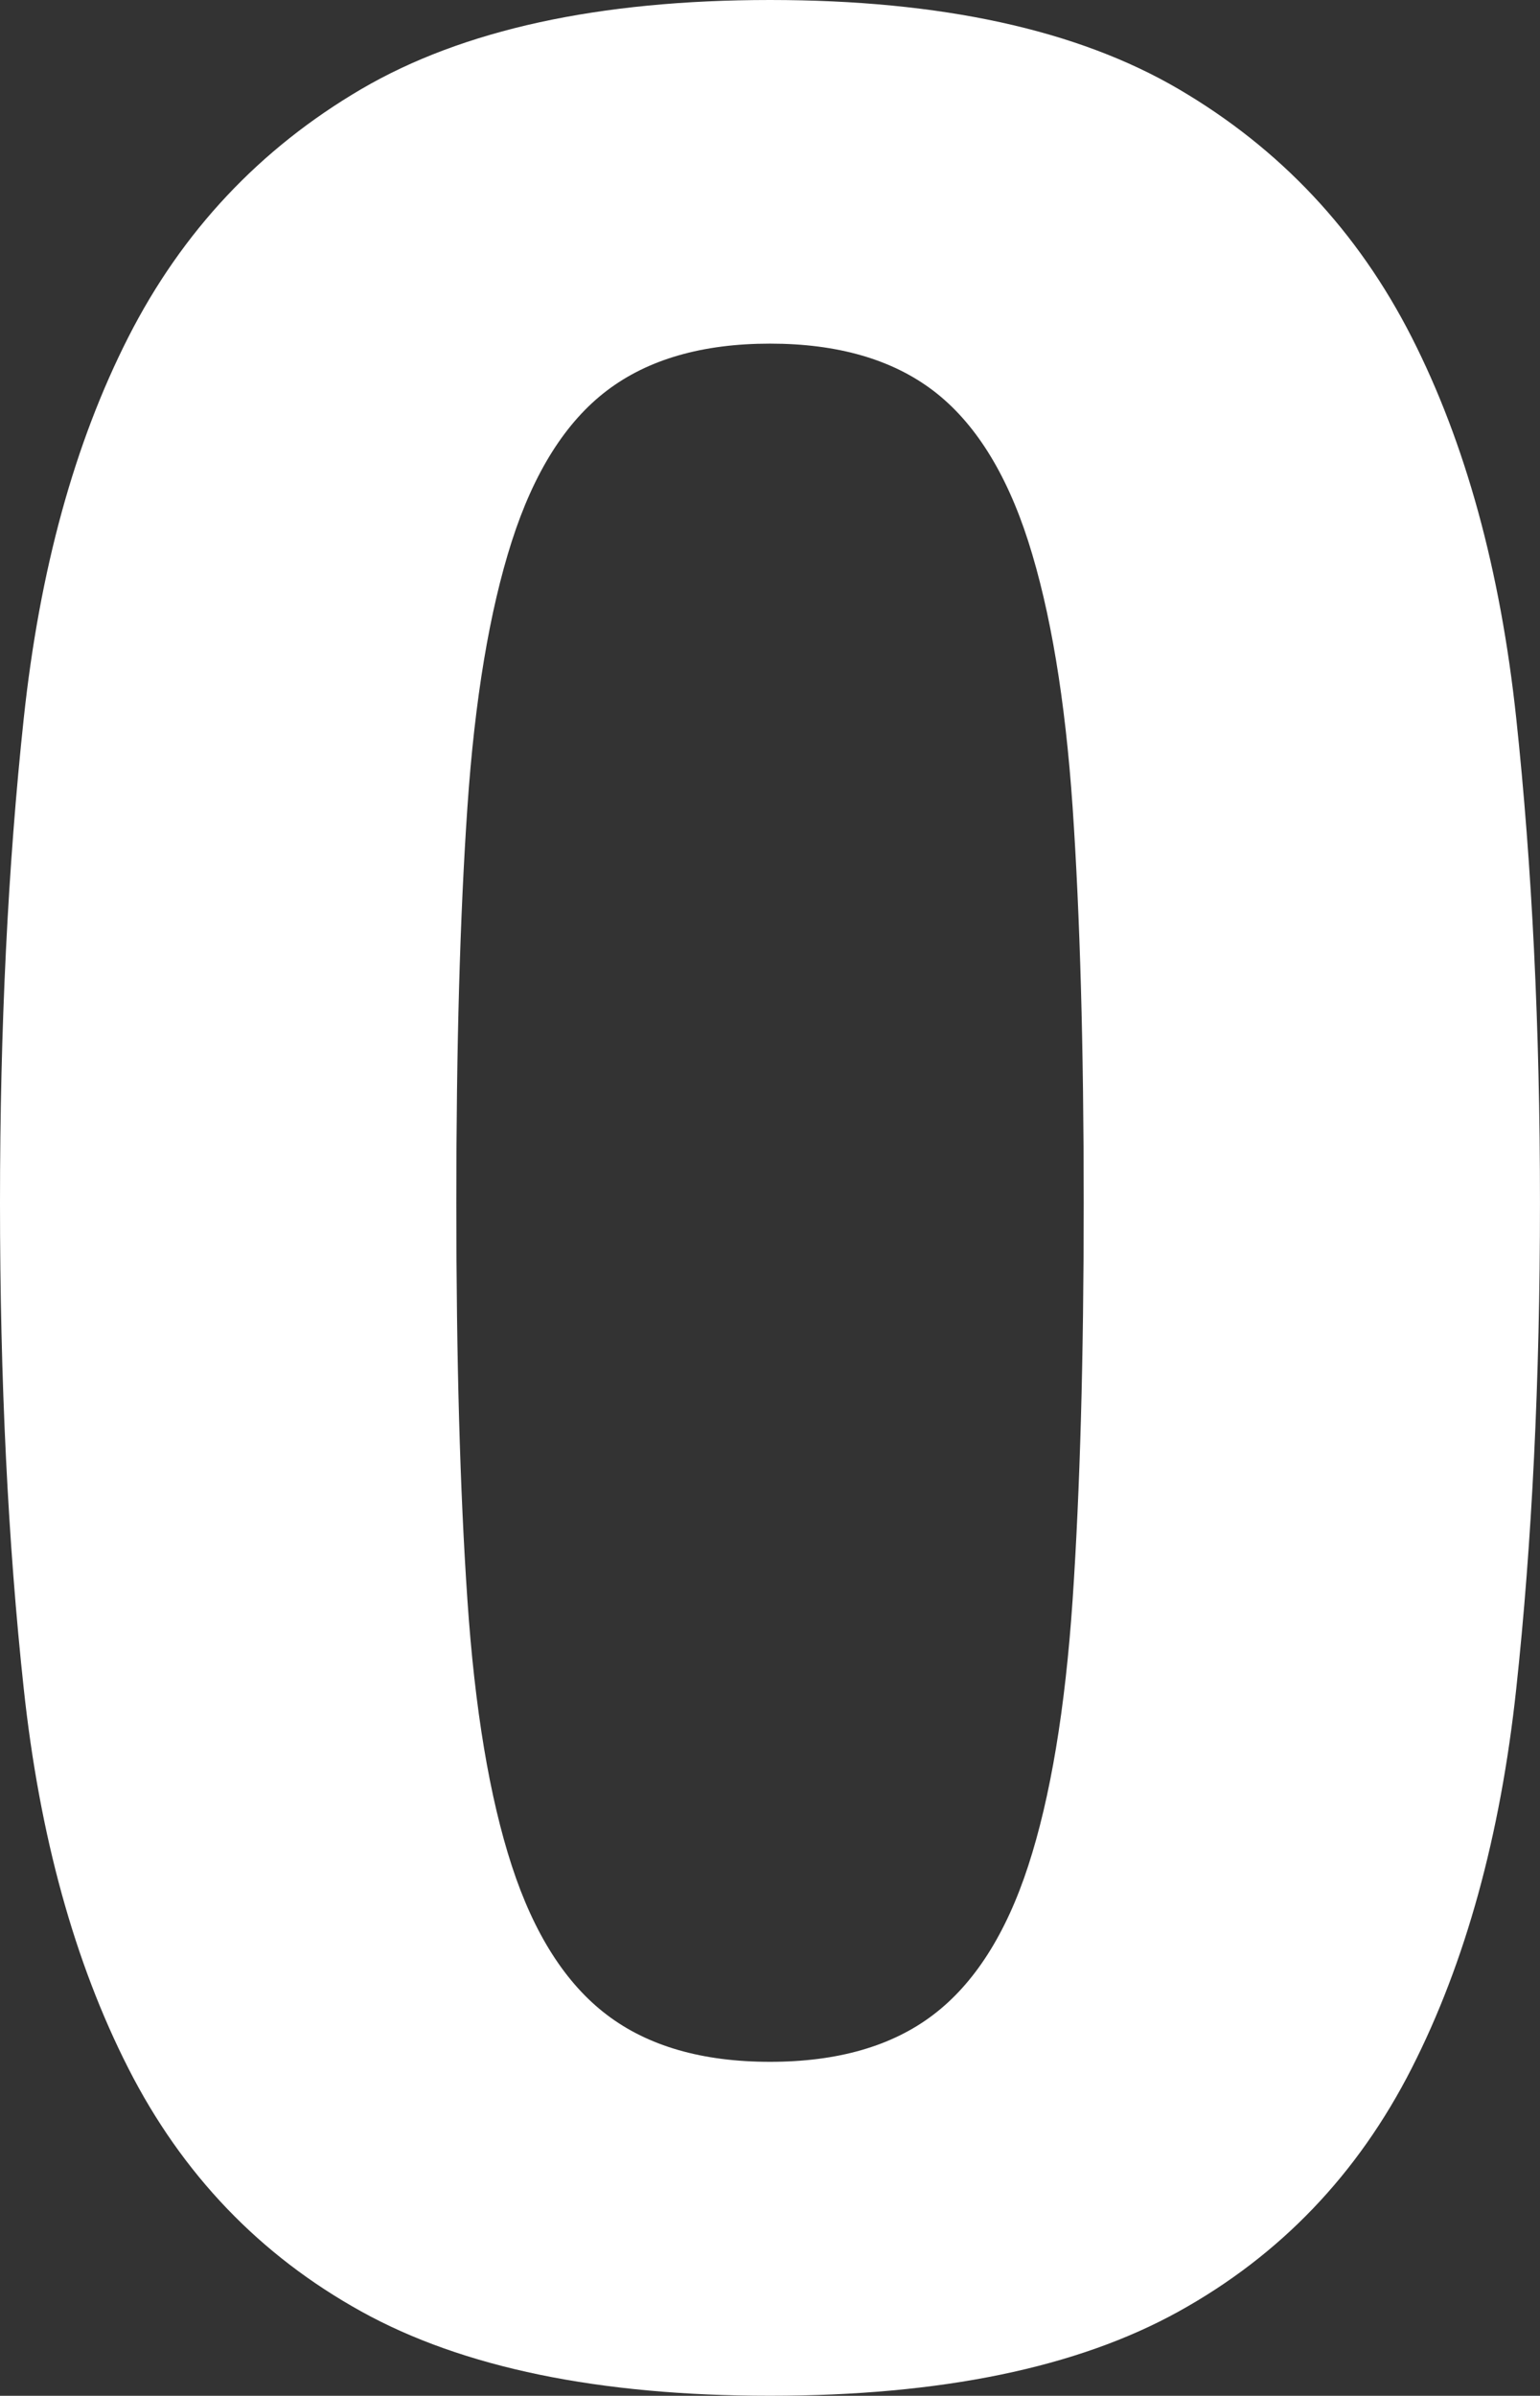
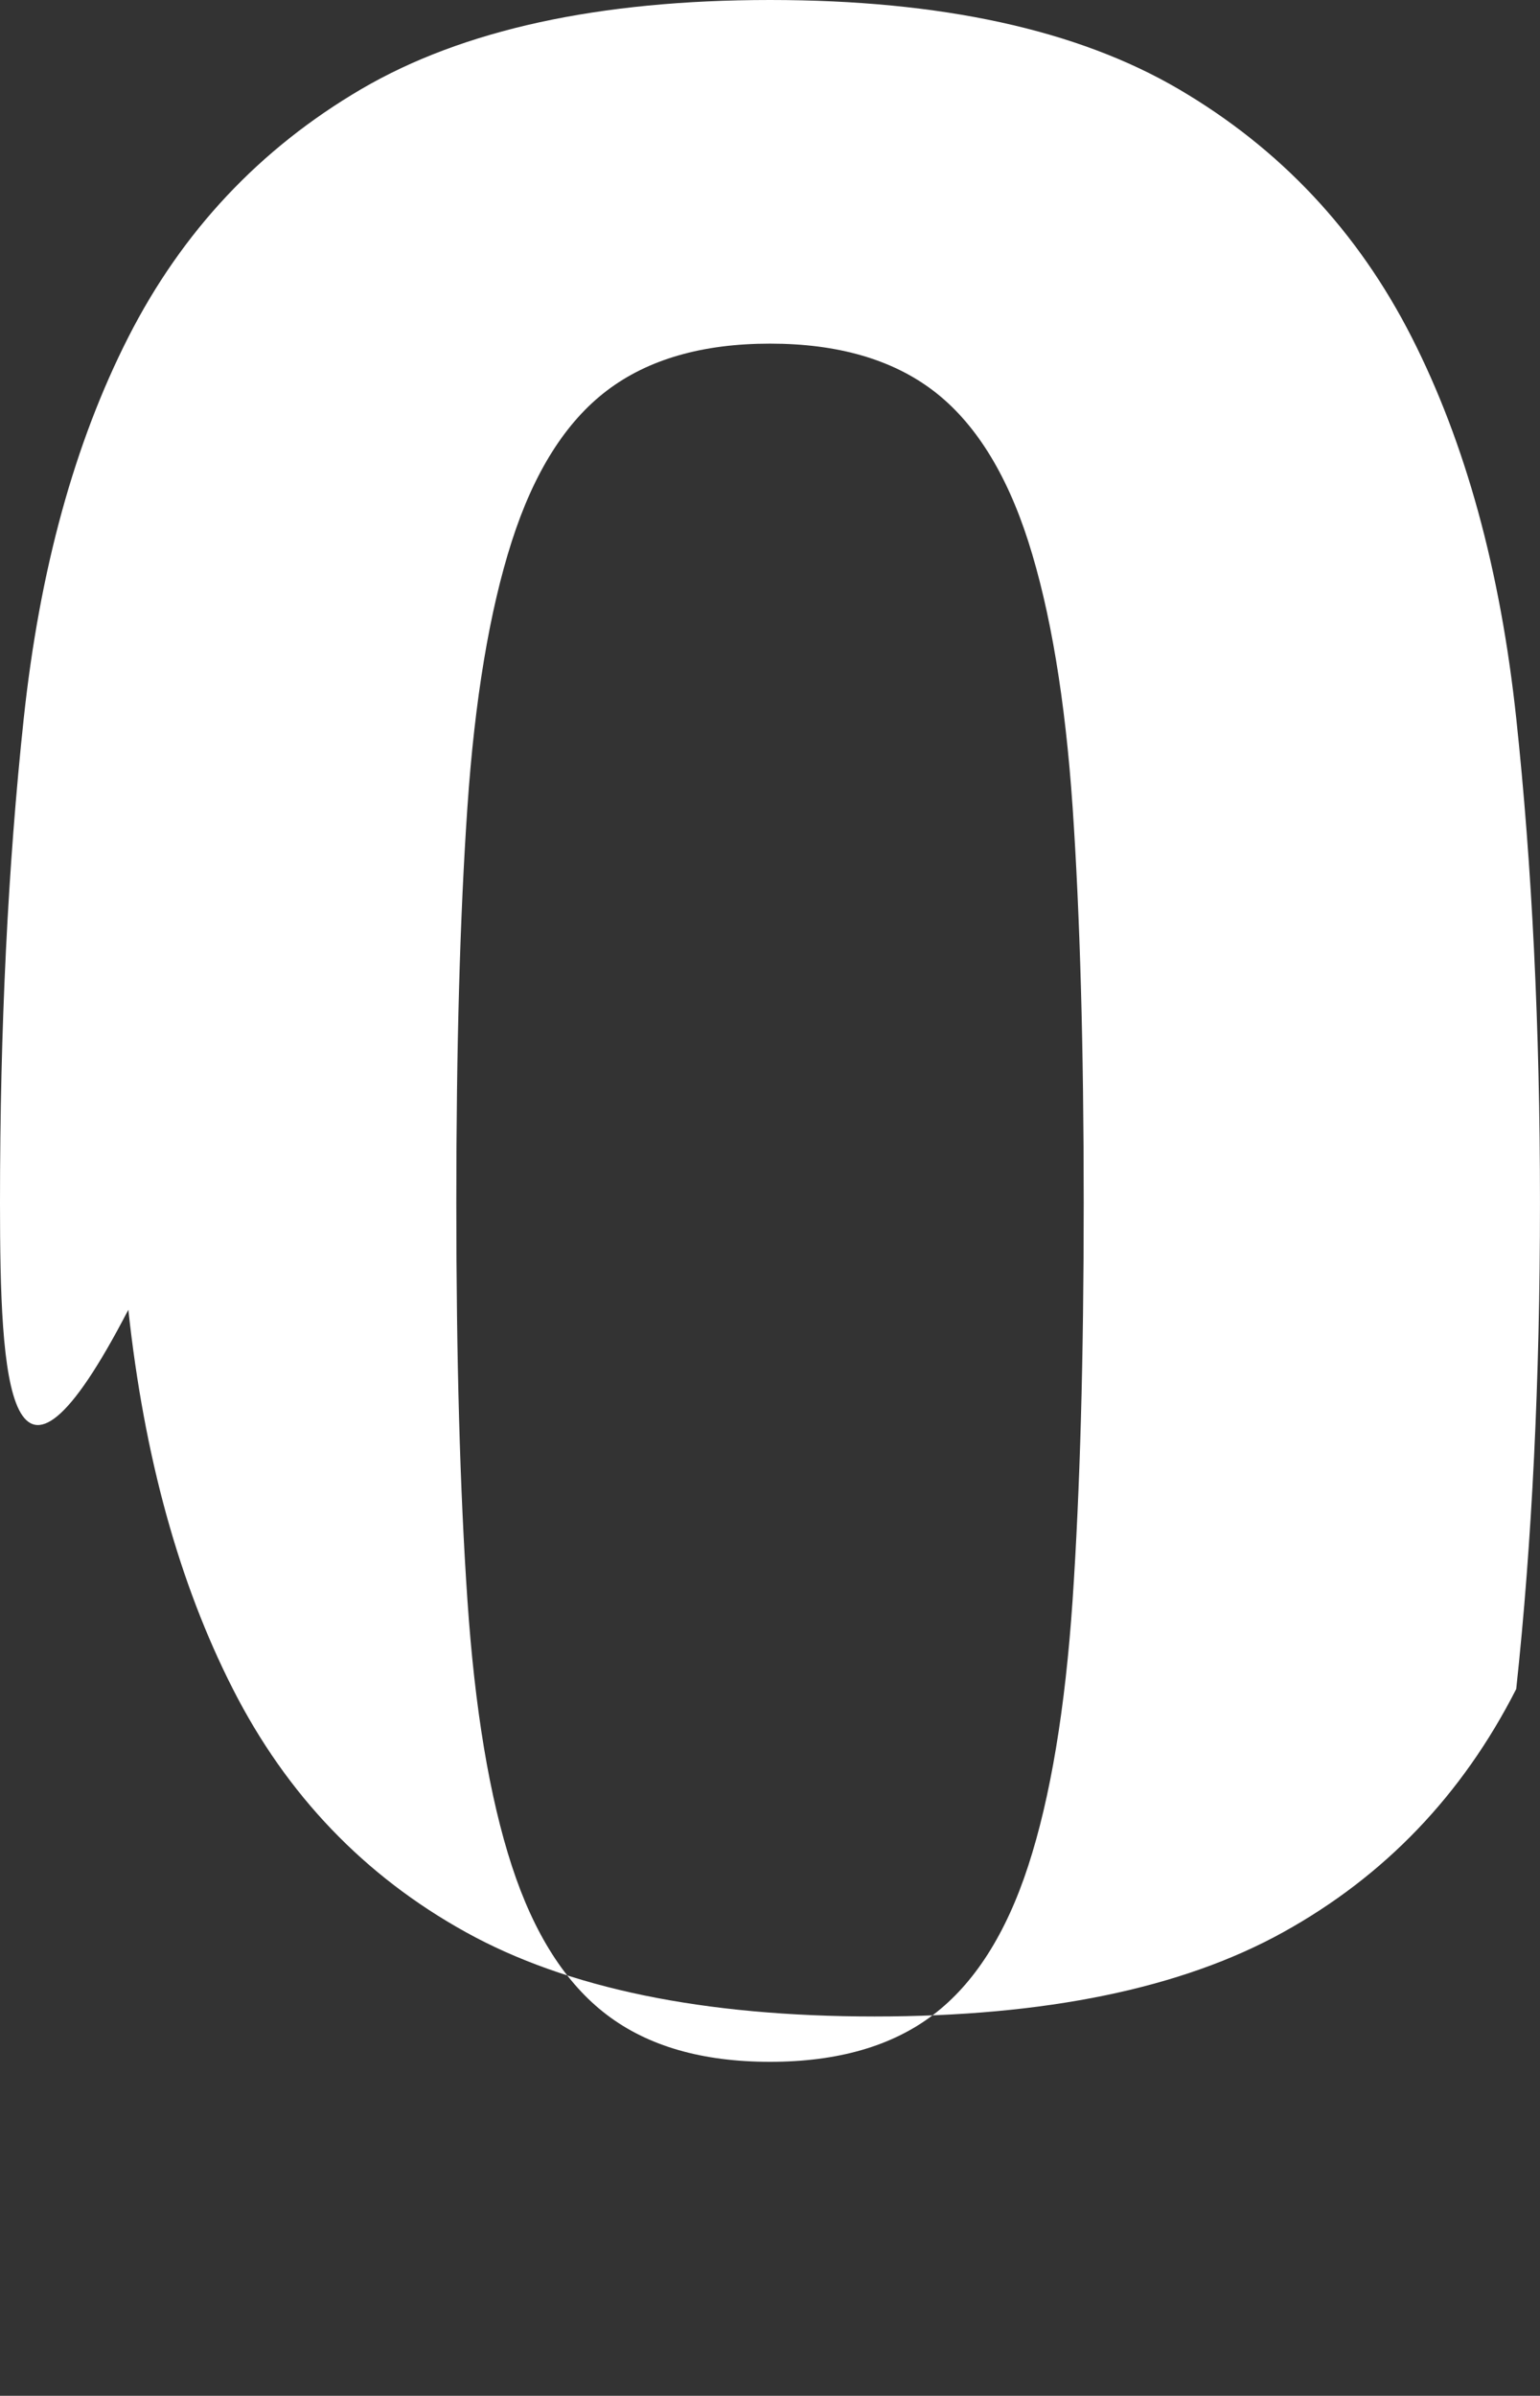
<svg xmlns="http://www.w3.org/2000/svg" version="1.1" id="レイヤー_1" x="0px" y="0px" width="57.5px" height="89.393px" viewBox="0 0 57.5 89.393" enable-background="new 0 0 57.5 89.393" xml:space="preserve">
  <rect x="0" y="0" width="57.5" height="89.393" fill="#333333" stroke="none" />
-   <path fill="#FFFFFF" d="M0.888,26.793c0.592-5.522,1.893-10.261,3.904-14.213c2.011-3.951,4.91-7.035,8.696-9.254  C17.274,1.109,22.362,0,28.75,0s11.476,1.109,15.262,3.327c3.786,2.219,6.684,5.303,8.696,9.254  c2.011,3.952,3.312,8.69,3.904,14.213c0.591,5.524,0.887,11.552,0.887,18.083c0,6.614-0.296,12.663-0.887,18.145  c-0.592,5.485-1.893,10.203-3.904,14.152c-2.012,3.952-4.91,6.976-8.696,9.072c-3.786,2.097-8.874,3.146-15.262,3.146  s-11.477-1.049-15.262-3.146c-3.787-2.096-6.685-5.12-8.696-9.072c-2.011-3.95-3.312-8.667-3.904-14.152  C0.296,57.54,0,51.491,0,44.877C0,38.345,0.296,32.318,0.888,26.793z M17.452,59.695c0.275,4.074,0.828,7.379,1.656,9.919  c0.828,2.541,2.011,4.396,3.55,5.564c1.538,1.17,3.567,1.754,6.093,1.754c2.523,0,4.555-0.584,6.093-1.754  c1.538-1.168,2.721-3.023,3.549-5.564c0.828-2.54,1.379-5.845,1.656-9.919c0.275-4.071,0.414-9.011,0.414-14.818  c0-5.806-0.139-10.724-0.414-14.757c-0.277-4.032-0.829-7.337-1.656-9.919c-0.828-2.58-2.012-4.455-3.549-5.625  c-1.539-1.168-3.57-1.754-6.093-1.754c-2.525,0-4.555,0.585-6.093,1.754c-1.539,1.17-2.722,3.045-3.55,5.625  c-0.828,2.582-1.381,5.887-1.656,9.919c-0.277,4.033-0.414,8.951-0.414,14.757C17.038,50.684,17.174,55.624,17.452,59.695z" />
+   <path fill="#FFFFFF" d="M0.888,26.793c0.592-5.522,1.893-10.261,3.904-14.213c2.011-3.951,4.91-7.035,8.696-9.254  C17.274,1.109,22.362,0,28.75,0s11.476,1.109,15.262,3.327c3.786,2.219,6.684,5.303,8.696,9.254  c2.011,3.952,3.312,8.69,3.904,14.213c0.591,5.524,0.887,11.552,0.887,18.083c0,6.614-0.296,12.663-0.887,18.145  c-2.012,3.952-4.91,6.976-8.696,9.072c-3.786,2.097-8.874,3.146-15.262,3.146  s-11.477-1.049-15.262-3.146c-3.787-2.096-6.685-5.12-8.696-9.072c-2.011-3.95-3.312-8.667-3.904-14.152  C0.296,57.54,0,51.491,0,44.877C0,38.345,0.296,32.318,0.888,26.793z M17.452,59.695c0.275,4.074,0.828,7.379,1.656,9.919  c0.828,2.541,2.011,4.396,3.55,5.564c1.538,1.17,3.567,1.754,6.093,1.754c2.523,0,4.555-0.584,6.093-1.754  c1.538-1.168,2.721-3.023,3.549-5.564c0.828-2.54,1.379-5.845,1.656-9.919c0.275-4.071,0.414-9.011,0.414-14.818  c0-5.806-0.139-10.724-0.414-14.757c-0.277-4.032-0.829-7.337-1.656-9.919c-0.828-2.58-2.012-4.455-3.549-5.625  c-1.539-1.168-3.57-1.754-6.093-1.754c-2.525,0-4.555,0.585-6.093,1.754c-1.539,1.17-2.722,3.045-3.55,5.625  c-0.828,2.582-1.381,5.887-1.656,9.919c-0.277,4.033-0.414,8.951-0.414,14.757C17.038,50.684,17.174,55.624,17.452,59.695z" />
</svg>